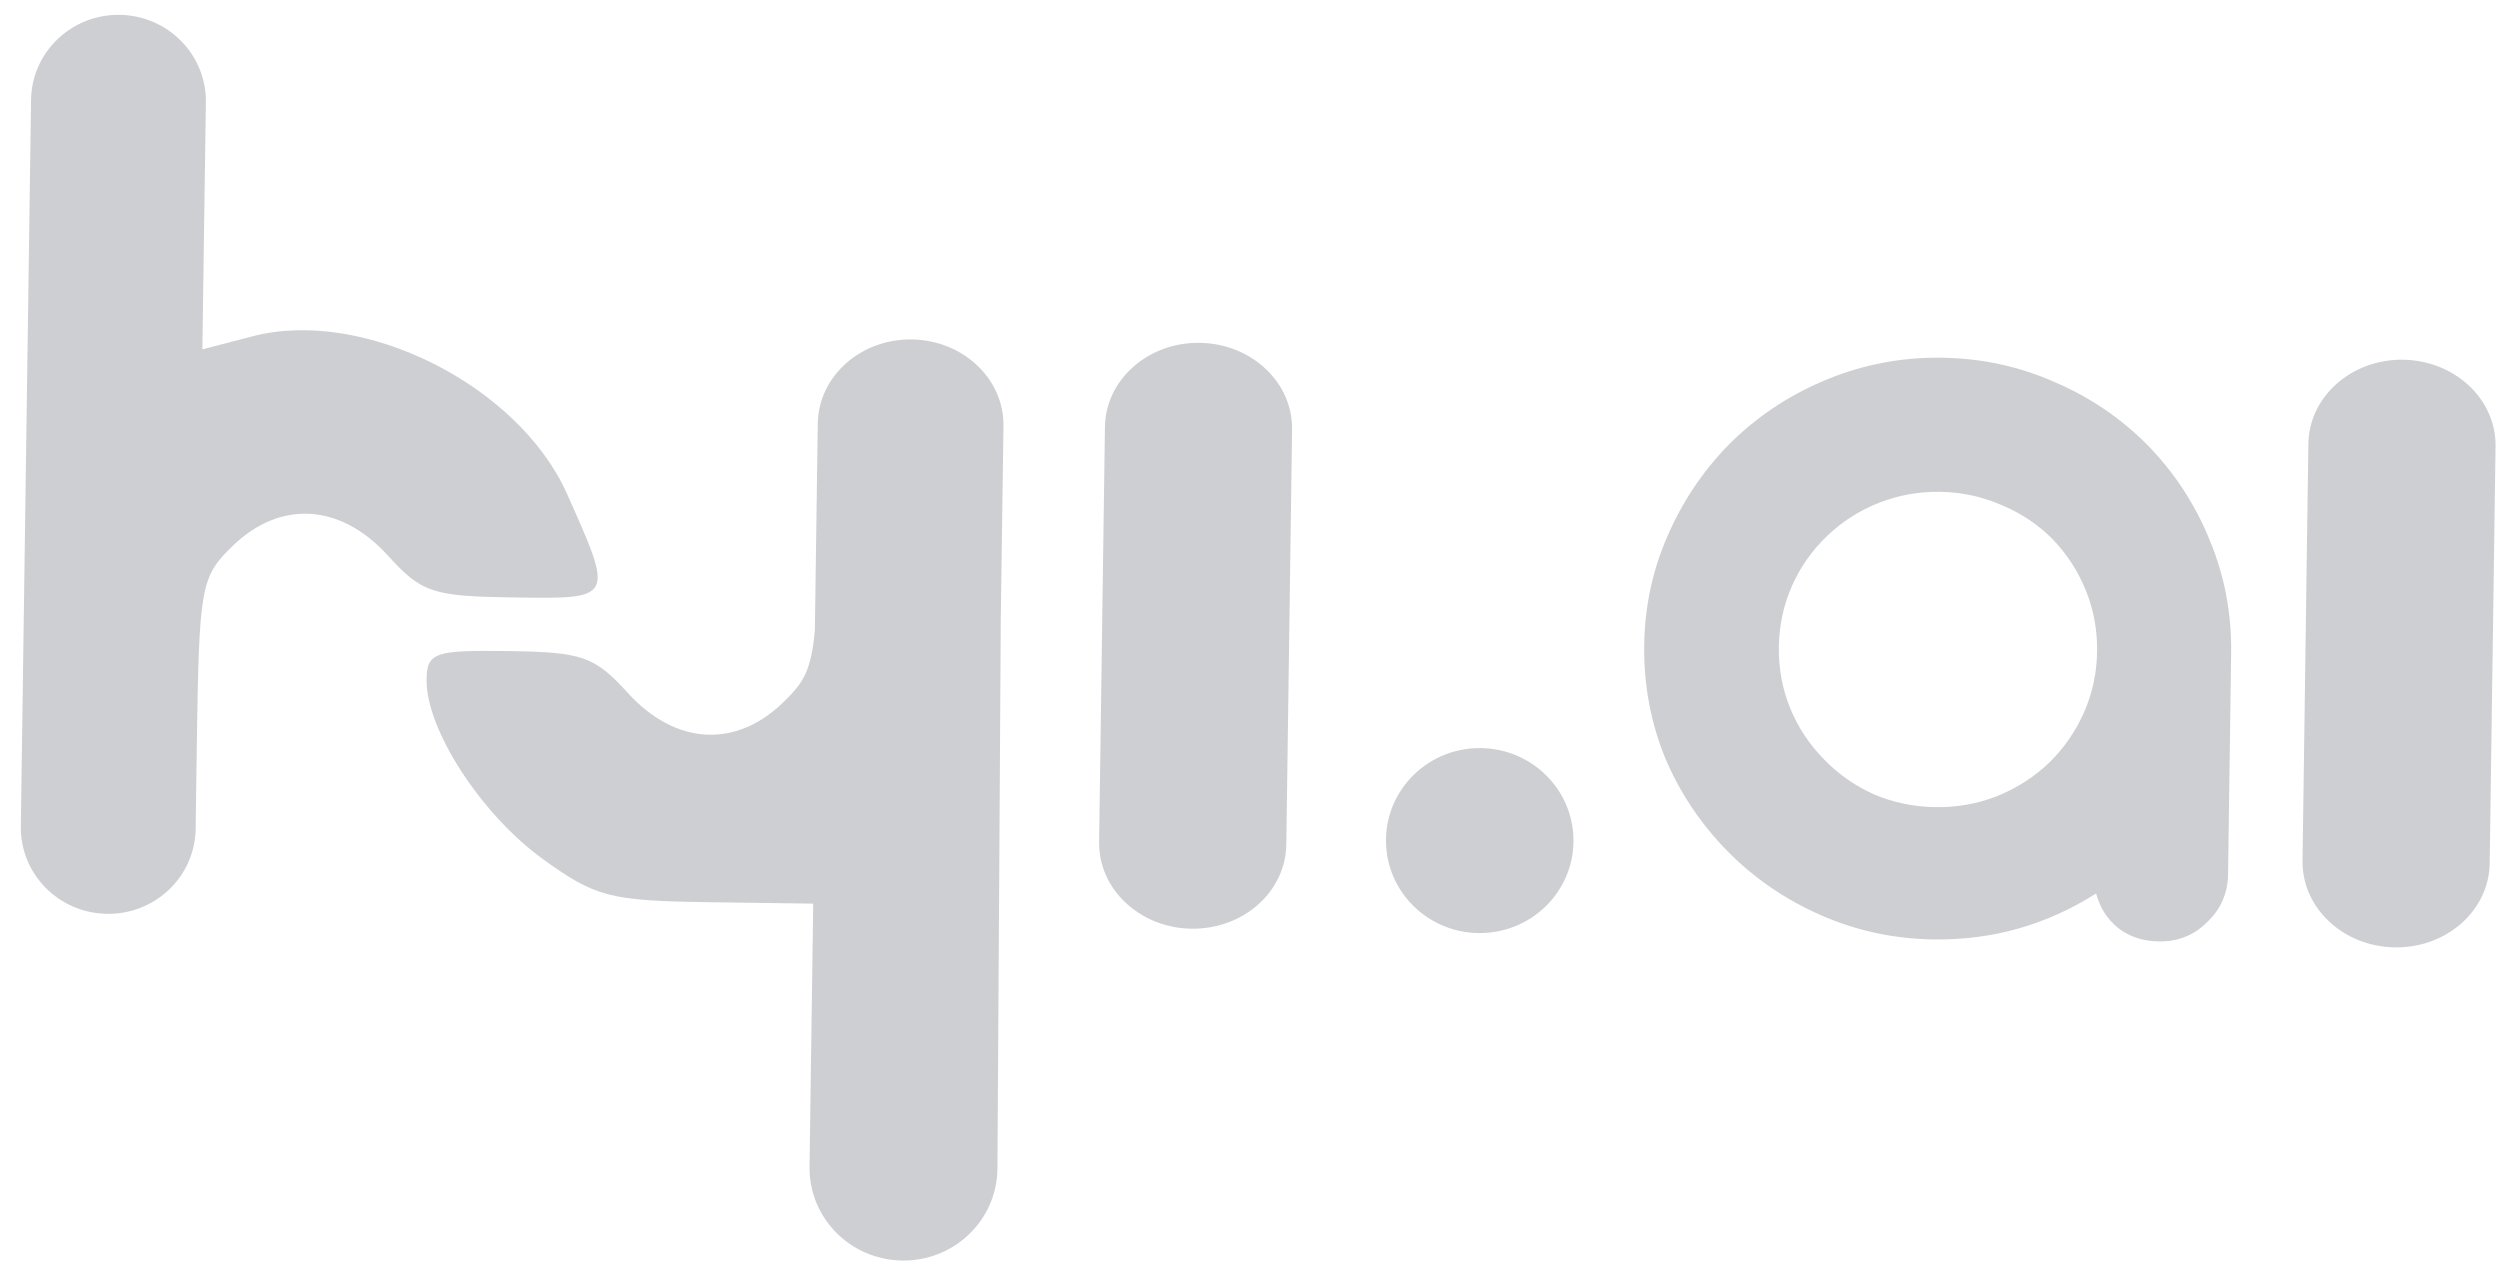
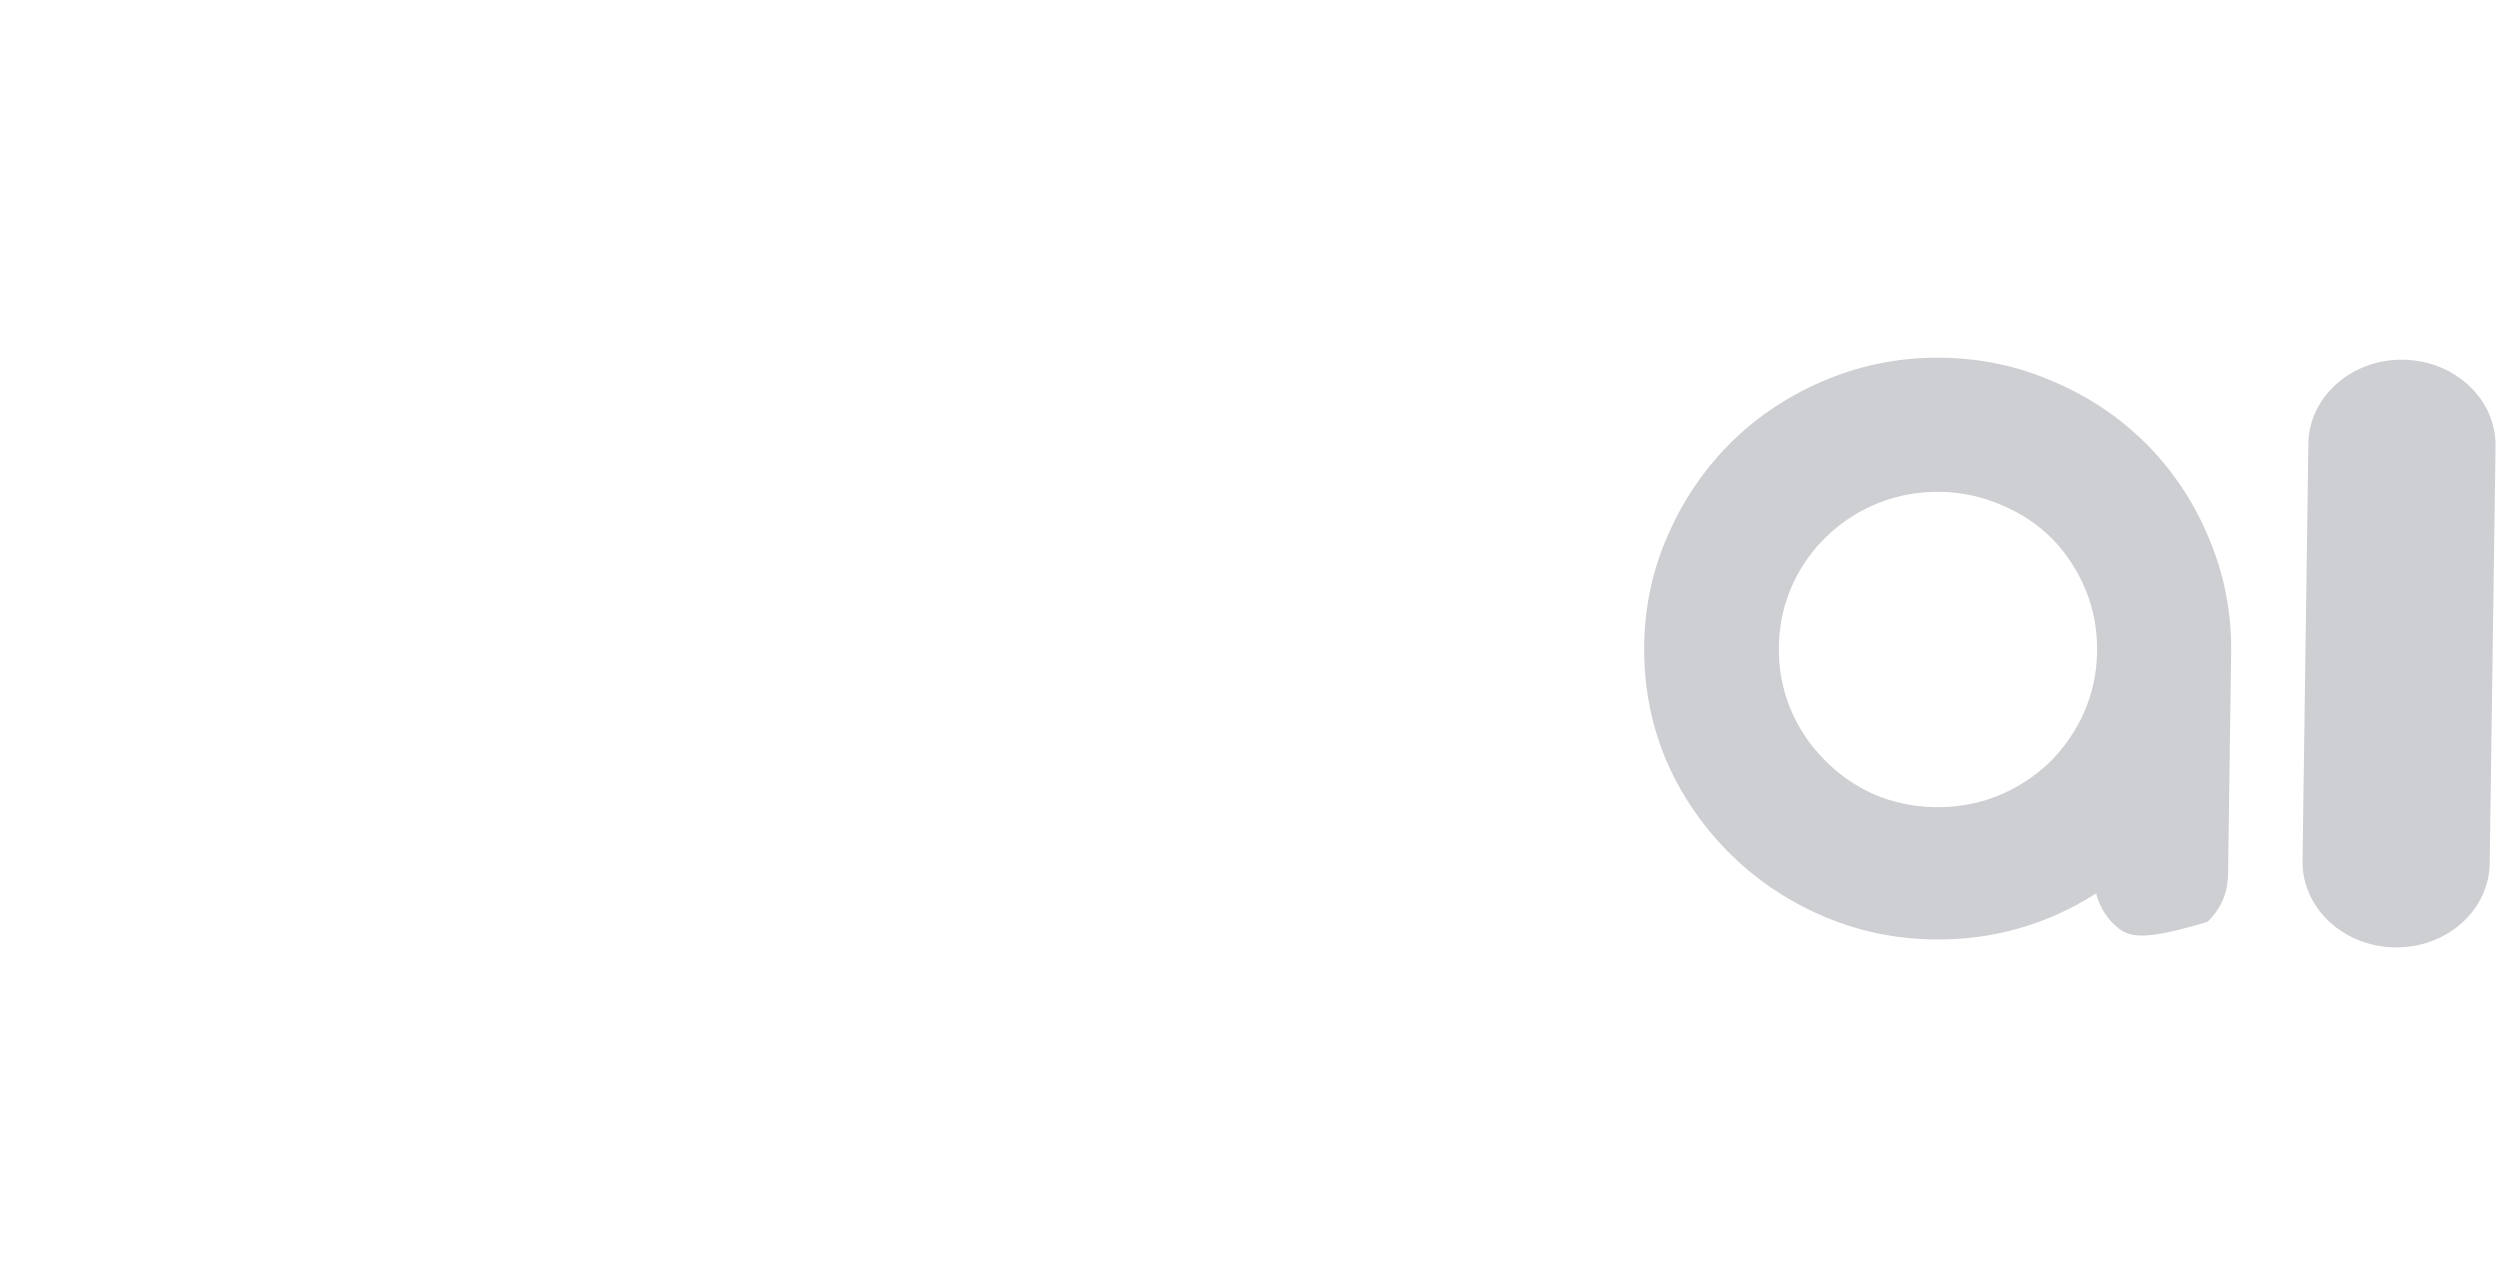
<svg xmlns="http://www.w3.org/2000/svg" width="81" height="41" viewBox="0 0 81 41" fill="none">
  <path d="M74.791 14.378C74.813 12.851 76.188 11.632 77.862 11.655C79.537 11.679 80.877 12.936 80.856 14.463L80.666 27.972C80.645 29.5 79.27 30.719 77.595 30.695C75.92 30.672 74.58 29.414 74.602 27.887L74.791 14.378Z" fill="#CECFD2" />
-   <path fill-rule="evenodd" clip-rule="evenodd" d="M18.37 15.998C16.799 12.48 11.772 9.961 8.186 10.895L6.557 11.319L6.67 3.315C6.691 1.772 5.441 0.503 3.877 0.481C2.313 0.459 1.027 1.692 1.006 3.235L0.675 26.775C0.653 28.318 1.904 29.587 3.468 29.608C5.032 29.631 6.317 28.398 6.339 26.855L6.376 24.195C6.45 18.983 6.501 18.694 7.538 17.689C9.08 16.192 11.031 16.312 12.564 17.996C13.668 19.209 14.005 19.321 16.671 19.358C19.907 19.404 19.899 19.421 18.37 15.998Z" fill="#CECFD2" />
-   <path d="M35.8 13.831C35.821 12.303 37.196 11.084 38.871 11.108C40.546 11.131 41.886 12.389 41.864 13.916L41.676 27.367C41.654 28.894 40.279 30.113 38.605 30.09C36.93 30.066 35.59 28.809 35.611 27.282L35.8 13.831Z" fill="#CECFD2" />
-   <path d="M32.317 37.858C32.307 39.526 30.921 40.865 29.231 40.841C27.541 40.817 26.206 39.454 26.229 37.796L26.348 29.278L22.899 29.23C19.761 29.185 19.284 29.06 17.586 27.832C15.596 26.394 13.81 23.645 13.821 22.036C13.828 21.128 14.095 21.062 16.485 21.095C18.876 21.129 19.263 21.265 20.345 22.454C21.878 24.138 23.829 24.257 25.371 22.761C26.013 22.139 26.277 21.782 26.402 20.415L26.496 13.721C26.518 12.194 27.882 10.974 29.543 10.998C31.205 11.021 32.534 12.278 32.513 13.806L32.426 19.981L32.317 37.858Z" fill="#CECFD2" />
-   <path d="M50.98 27.277C50.957 28.932 49.578 30.255 47.901 30.231C46.223 30.208 44.882 28.847 44.906 27.192C44.929 25.537 46.307 24.215 47.985 24.238C49.663 24.262 51.004 25.622 50.98 27.277Z" fill="#CECFD2" />
-   <path d="M62.648 30.438C61.37 30.42 60.154 30.159 59 29.653C57.846 29.148 56.838 28.457 55.976 27.583C55.102 26.695 54.424 25.681 53.944 24.541C53.478 23.388 53.254 22.175 53.272 20.9C53.289 19.625 53.554 18.419 54.066 17.28C54.578 16.128 55.277 15.121 56.163 14.258C57.049 13.407 58.076 12.746 59.244 12.273C60.412 11.8 61.635 11.572 62.913 11.59C64.204 11.608 65.42 11.87 66.561 12.376C67.716 12.868 68.73 13.558 69.605 14.446C70.466 15.334 71.13 16.354 71.597 17.507C72.076 18.66 72.307 19.88 72.289 21.167L72.189 28.332C72.18 28.937 71.957 29.449 71.521 29.868C71.098 30.299 70.573 30.511 69.947 30.502C69.438 30.495 69.003 30.354 68.641 30.078C68.28 29.79 68.038 29.413 67.914 28.948C66.308 29.968 64.553 30.465 62.648 30.438ZM62.709 26.151C63.413 26.161 64.08 26.042 64.71 25.793C65.353 25.532 65.919 25.166 66.408 24.697C66.884 24.227 67.257 23.685 67.527 23.07C67.796 22.456 67.936 21.801 67.946 21.106C67.955 20.411 67.834 19.753 67.582 19.131C67.33 18.509 66.972 17.957 66.509 17.474C66.046 17.004 65.497 16.636 64.862 16.369C64.226 16.09 63.556 15.945 62.852 15.935C62.161 15.926 61.5 16.045 60.87 16.294C60.241 16.543 59.681 16.902 59.192 17.371C58.703 17.841 58.323 18.383 58.054 18.997C57.784 19.611 57.644 20.266 57.635 20.961C57.625 21.657 57.746 22.315 57.998 22.937C58.251 23.558 58.615 24.111 59.09 24.594C59.553 25.077 60.096 25.458 60.718 25.737C61.341 26.003 62.004 26.141 62.709 26.151Z" fill="#CECFD2" />
+   <path d="M62.648 30.438C61.37 30.42 60.154 30.159 59 29.653C57.846 29.148 56.838 28.457 55.976 27.583C55.102 26.695 54.424 25.681 53.944 24.541C53.478 23.388 53.254 22.175 53.272 20.9C53.289 19.625 53.554 18.419 54.066 17.28C54.578 16.128 55.277 15.121 56.163 14.258C57.049 13.407 58.076 12.746 59.244 12.273C60.412 11.8 61.635 11.572 62.913 11.59C64.204 11.608 65.42 11.87 66.561 12.376C67.716 12.868 68.73 13.558 69.605 14.446C70.466 15.334 71.13 16.354 71.597 17.507C72.076 18.66 72.307 19.88 72.289 21.167L72.189 28.332C72.18 28.937 71.957 29.449 71.521 29.868C69.438 30.495 69.003 30.354 68.641 30.078C68.28 29.79 68.038 29.413 67.914 28.948C66.308 29.968 64.553 30.465 62.648 30.438ZM62.709 26.151C63.413 26.161 64.08 26.042 64.71 25.793C65.353 25.532 65.919 25.166 66.408 24.697C66.884 24.227 67.257 23.685 67.527 23.07C67.796 22.456 67.936 21.801 67.946 21.106C67.955 20.411 67.834 19.753 67.582 19.131C67.33 18.509 66.972 17.957 66.509 17.474C66.046 17.004 65.497 16.636 64.862 16.369C64.226 16.09 63.556 15.945 62.852 15.935C62.161 15.926 61.5 16.045 60.87 16.294C60.241 16.543 59.681 16.902 59.192 17.371C58.703 17.841 58.323 18.383 58.054 18.997C57.784 19.611 57.644 20.266 57.635 20.961C57.625 21.657 57.746 22.315 57.998 22.937C58.251 23.558 58.615 24.111 59.09 24.594C59.553 25.077 60.096 25.458 60.718 25.737C61.341 26.003 62.004 26.141 62.709 26.151Z" fill="#CECFD2" />
</svg>